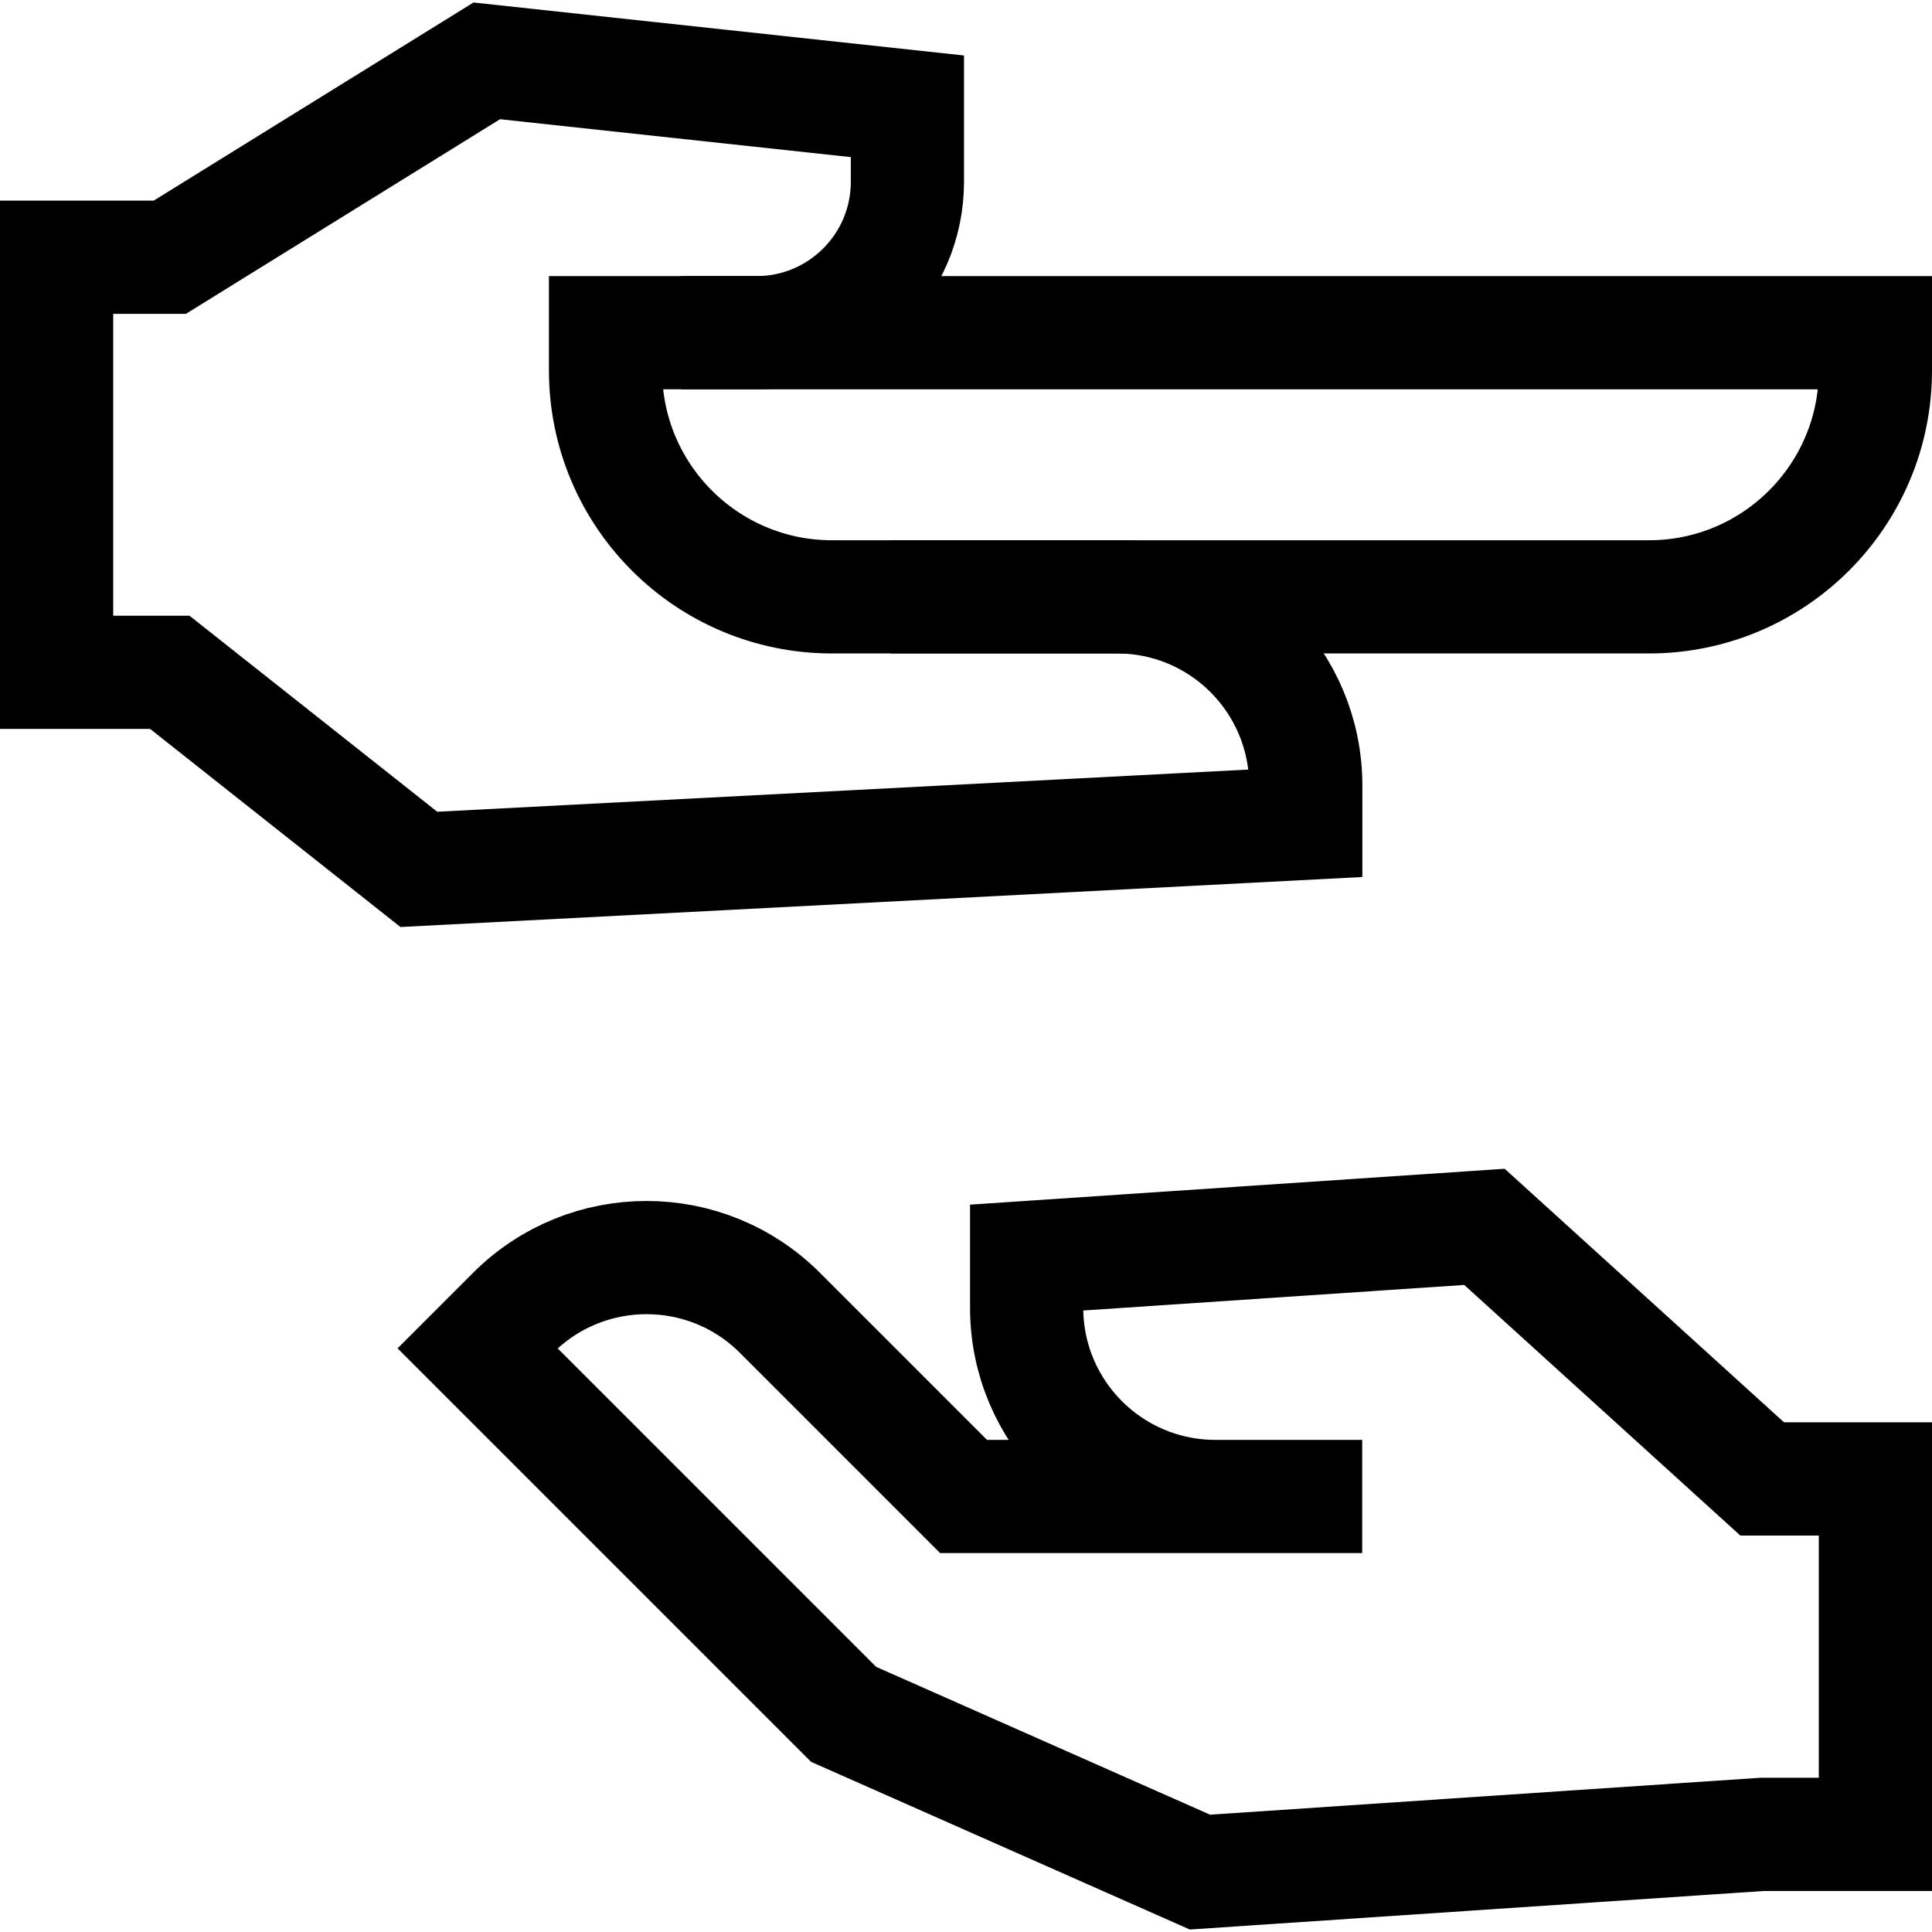
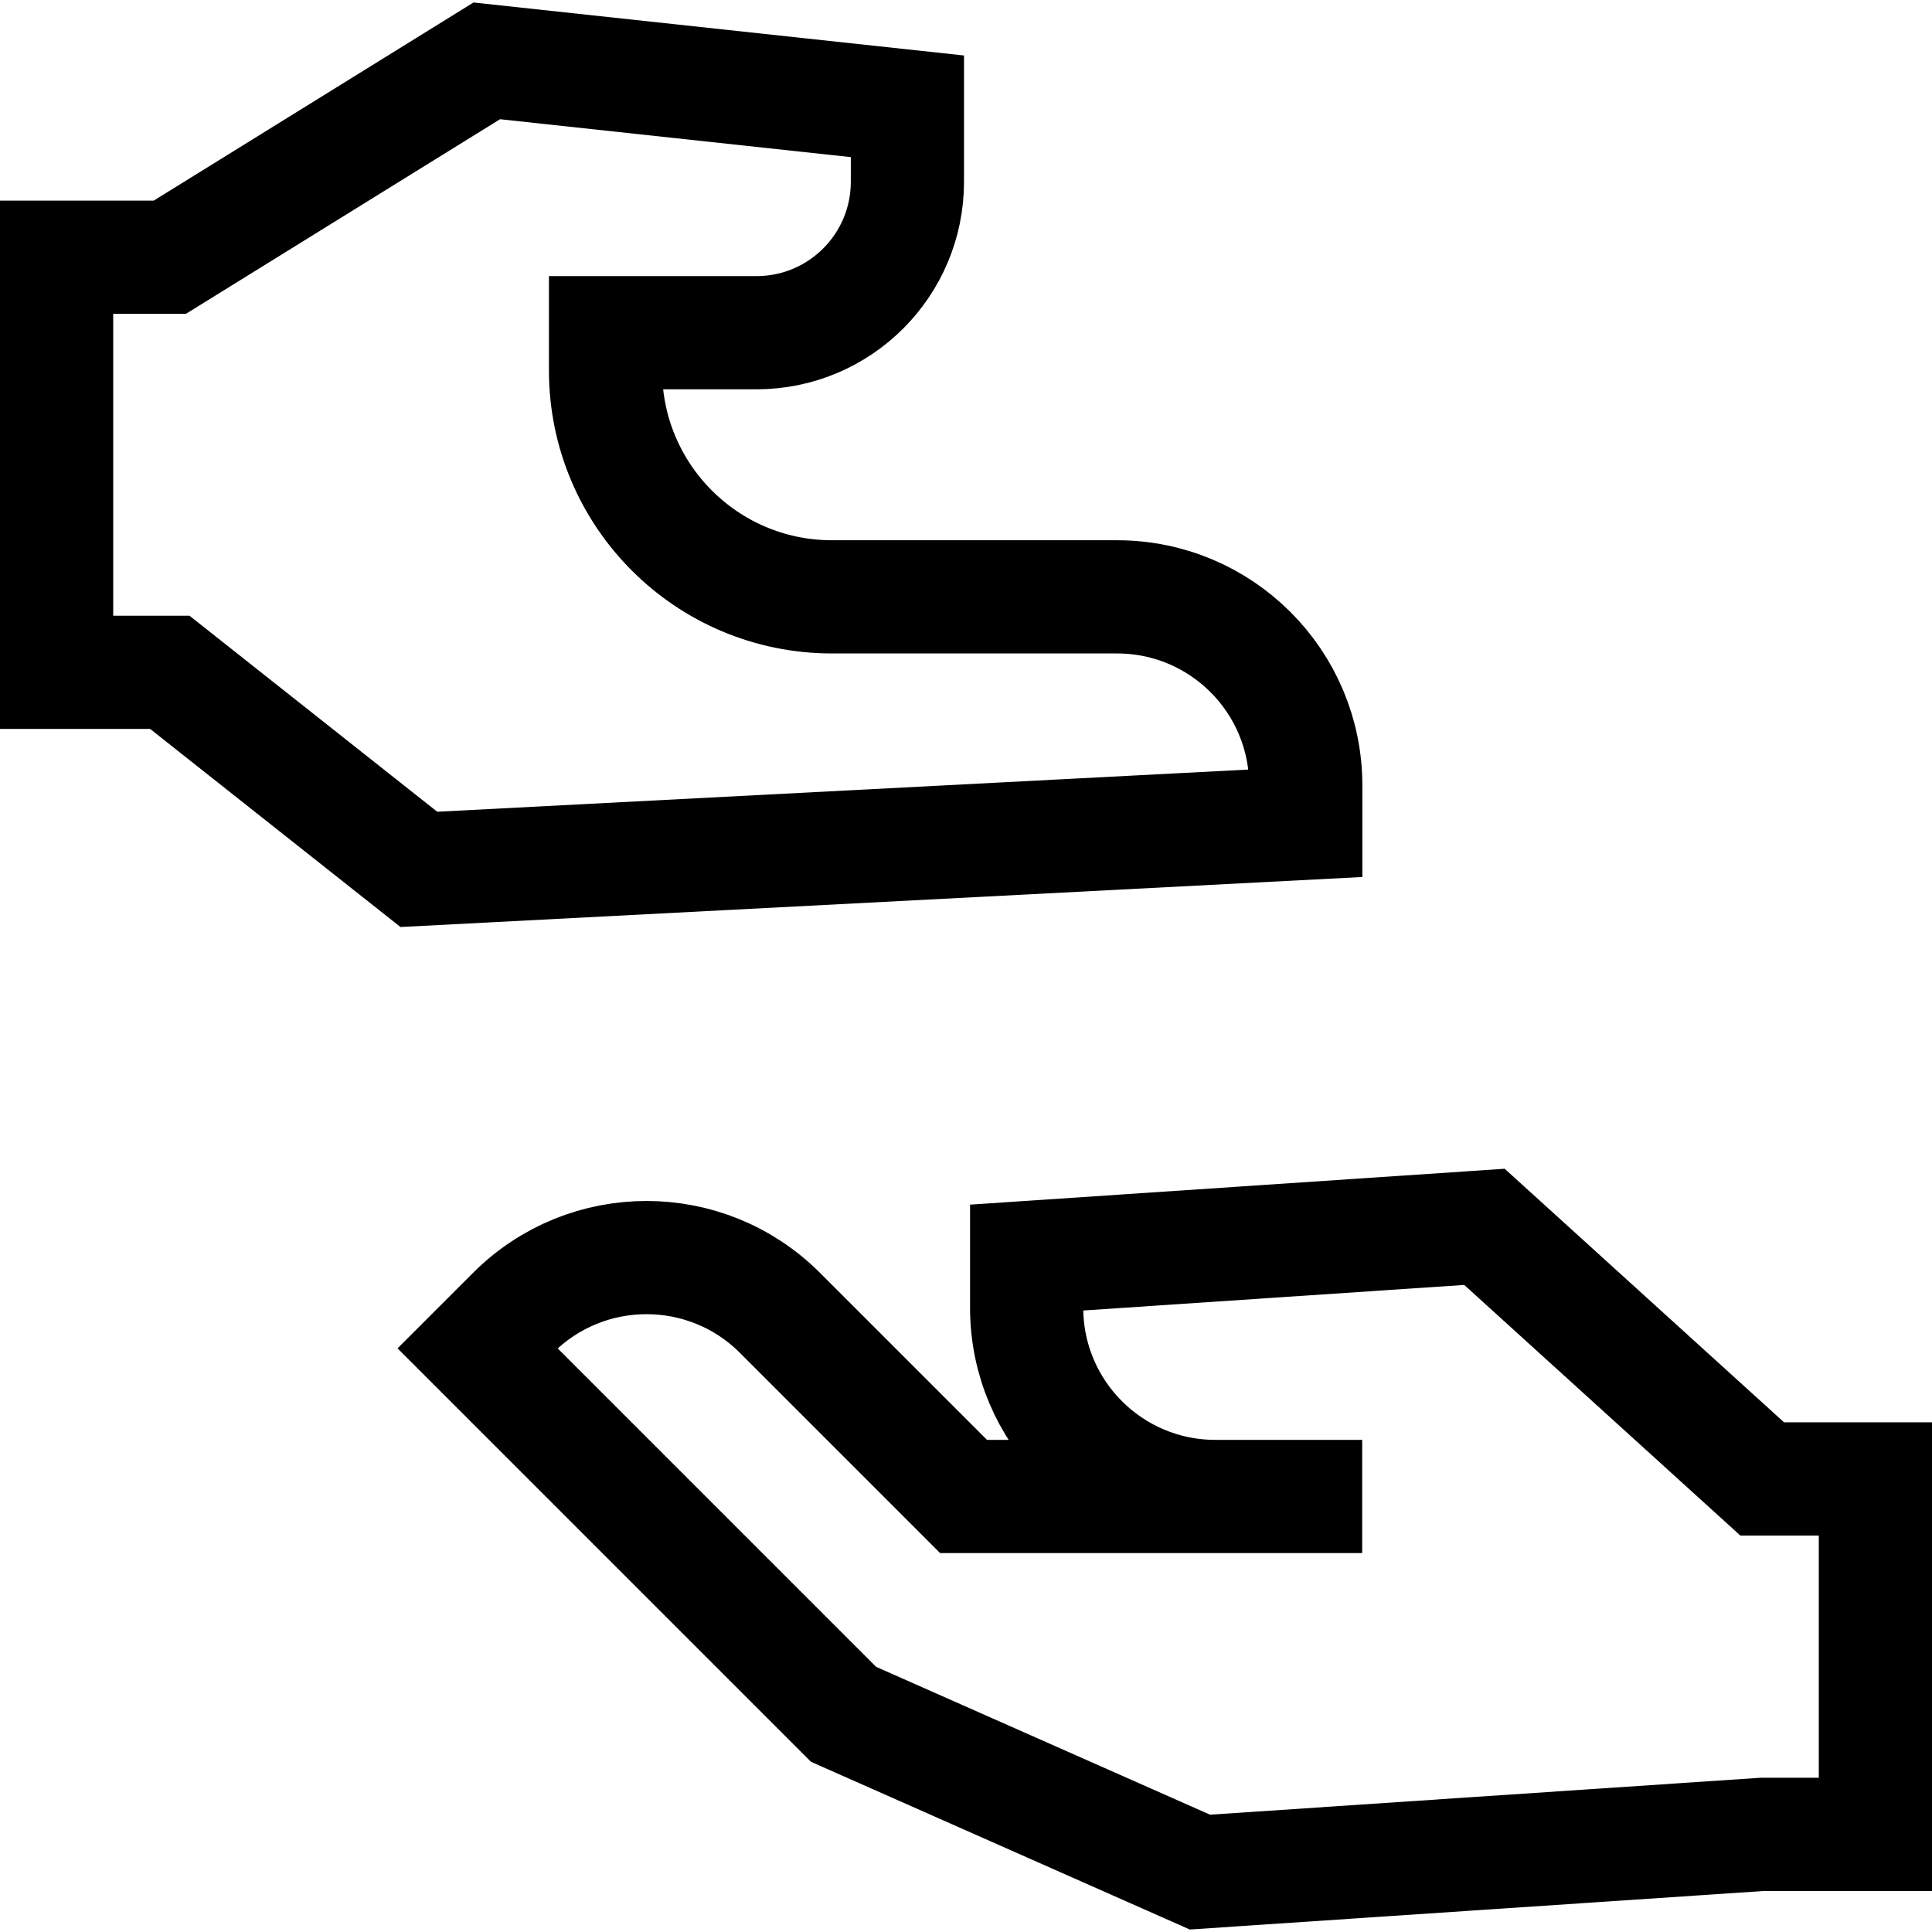
<svg xmlns="http://www.w3.org/2000/svg" version="1.1" width="512" height="512" x="0" y="0" viewBox="0 0 512 512" style="enable-background:new 0 0 512 512" xml:space="preserve" class="">
  <g>
-     <path d="M236.041 158.172H437c33.137 0 60-26.863 60-60v-10H180.475" style="stroke-width:30;stroke-miterlimit:10;" fill="none" stroke="#000000" stroke-width="30" stroke-miterlimit="10" data-original="#000000" class="" />
    <path d="M296.041 158.172h-75.567c-33.137 0-60-26.863-60-60V88.171h40c22.091 0 40-17.909 40-40v-20L129 16.127 45 68.171H15v110.001h30l66 52.222 235.041-12.222v-10c0-27.615-22.385-50-50-50zM467 391.931h30v94.196h-30l-149 10-94.439-41.81-96.992-96.992 9.41-9.41c19.526-19.526 51.184-19.526 70.711 0l48.663 48.663h105.644-38.923c-27.614 0-50-22.386-50-50V333.27l121.321-8.143L467 391.931z" style="stroke-width:30;stroke-miterlimit:10;" fill="none" stroke="#000000" stroke-width="30" stroke-miterlimit="10" data-original="#000000" class="" />
  </g>
</svg>